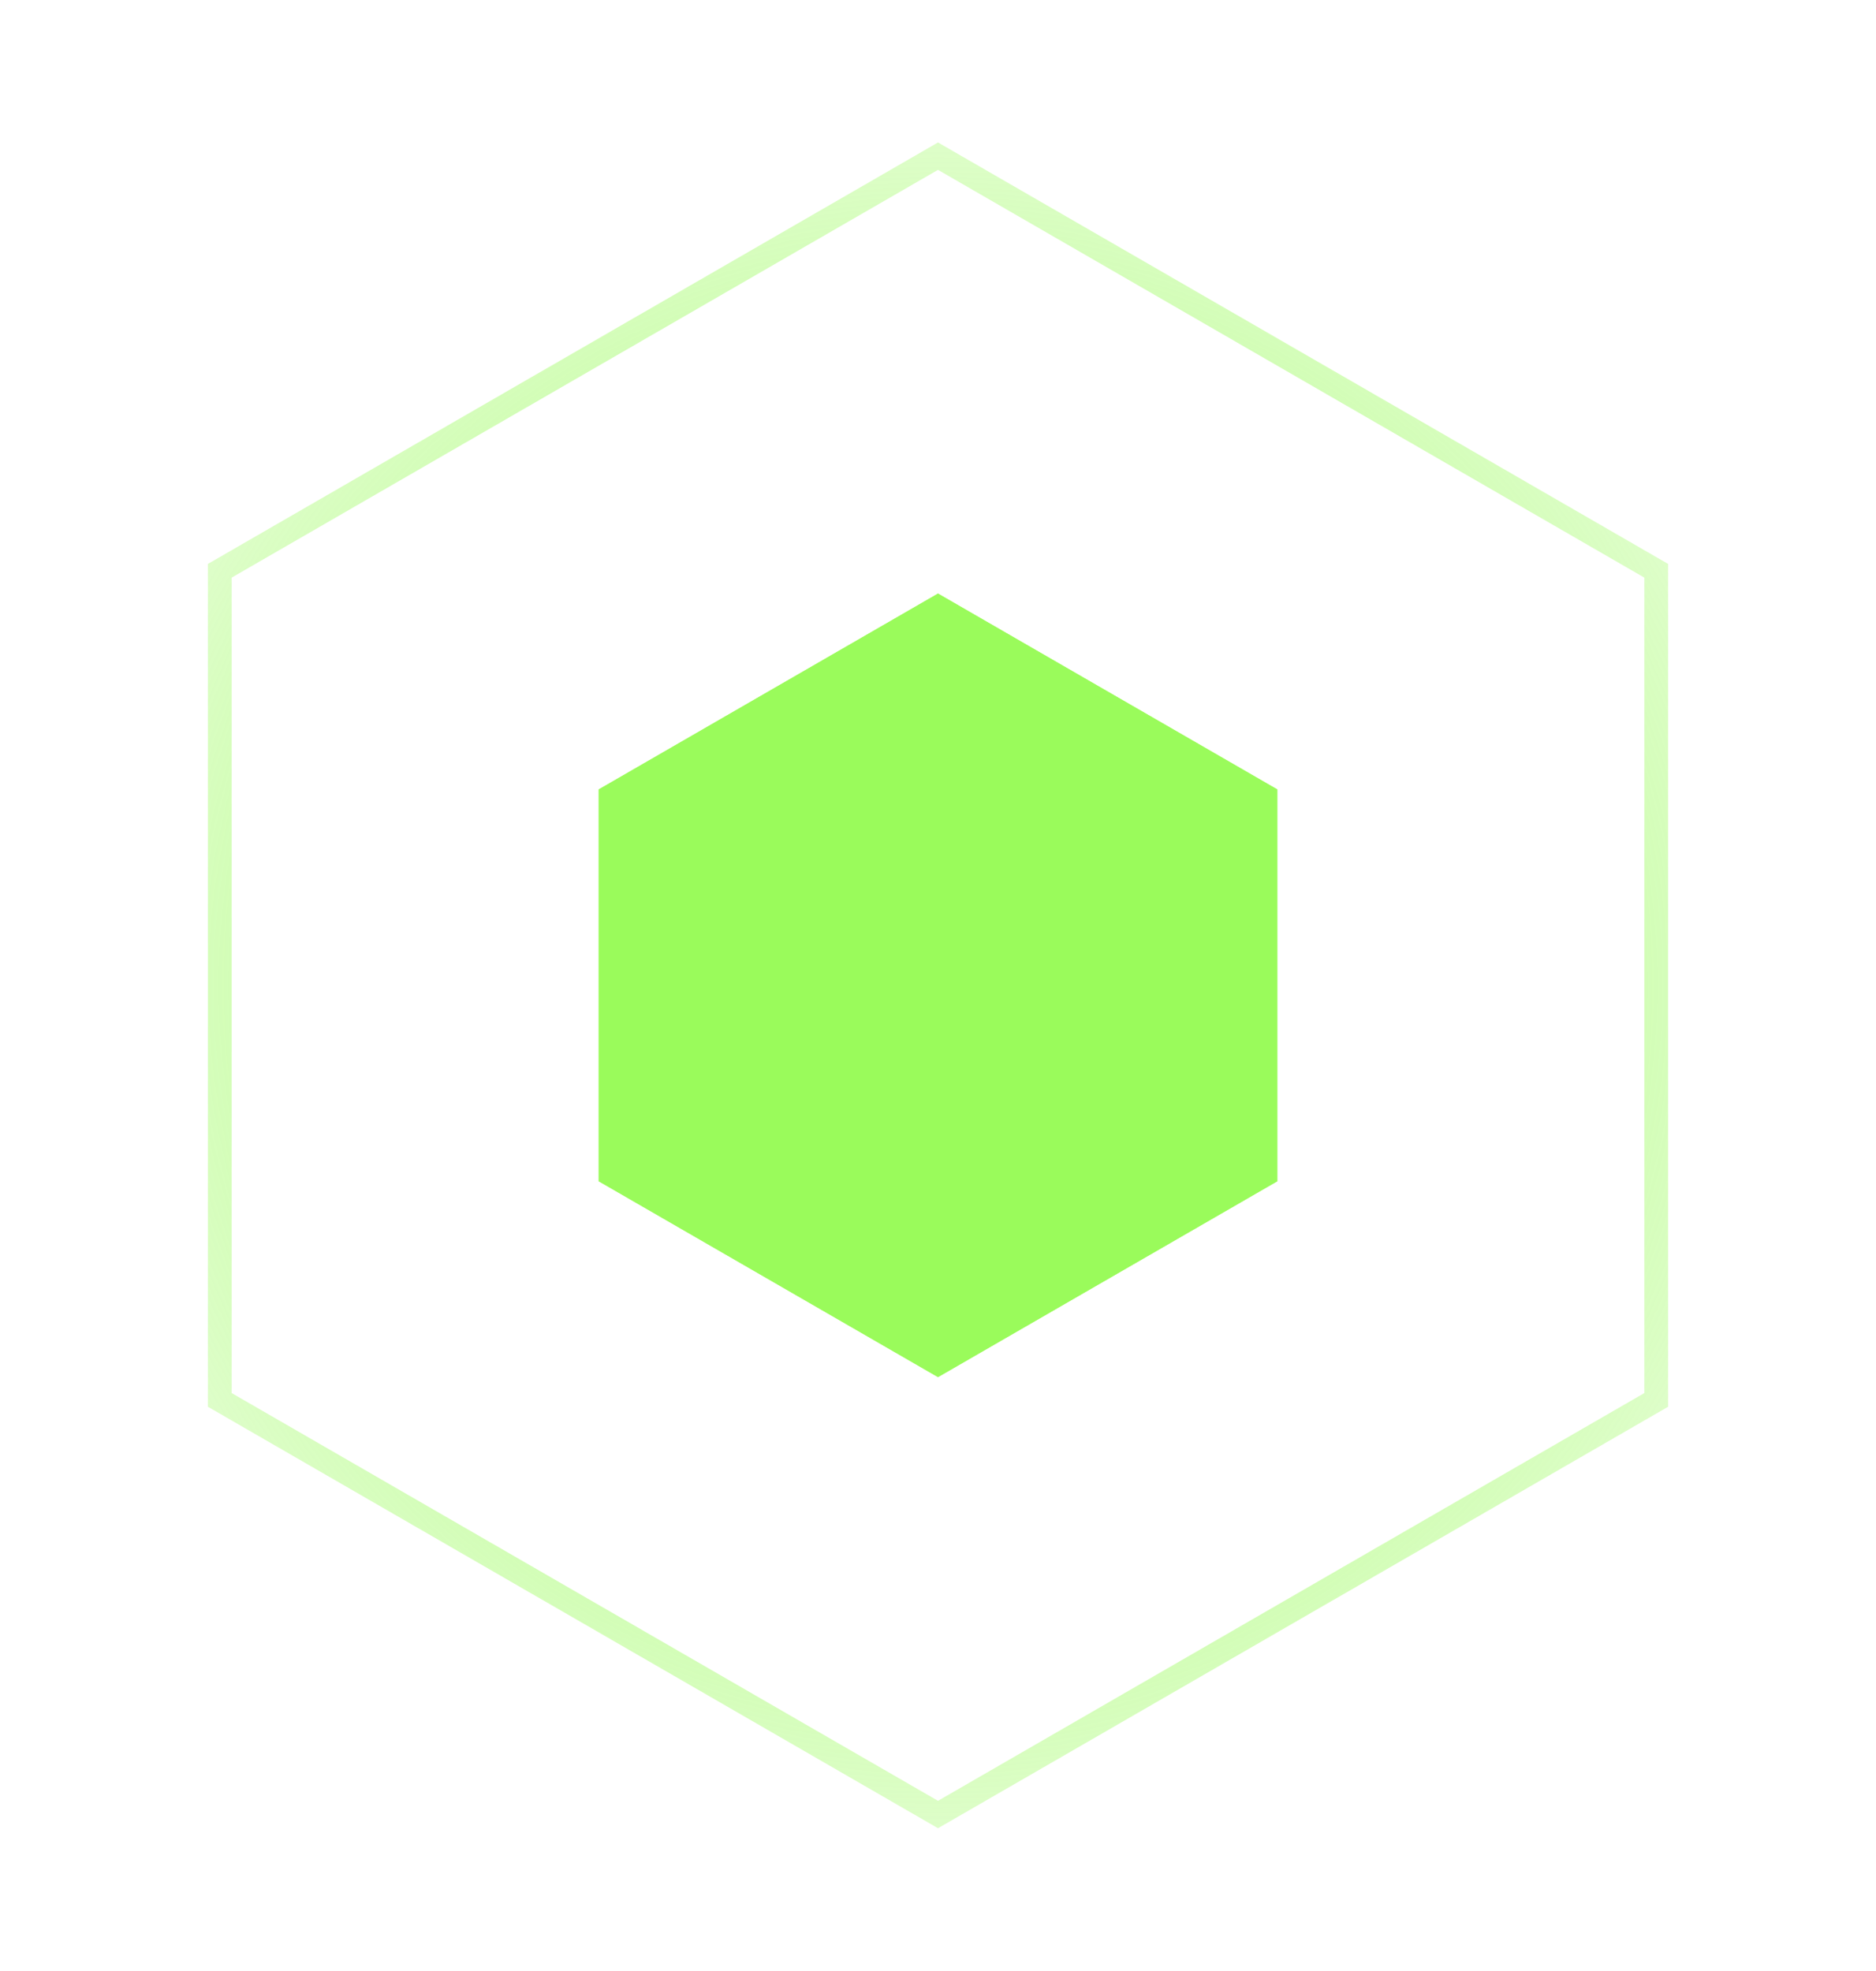
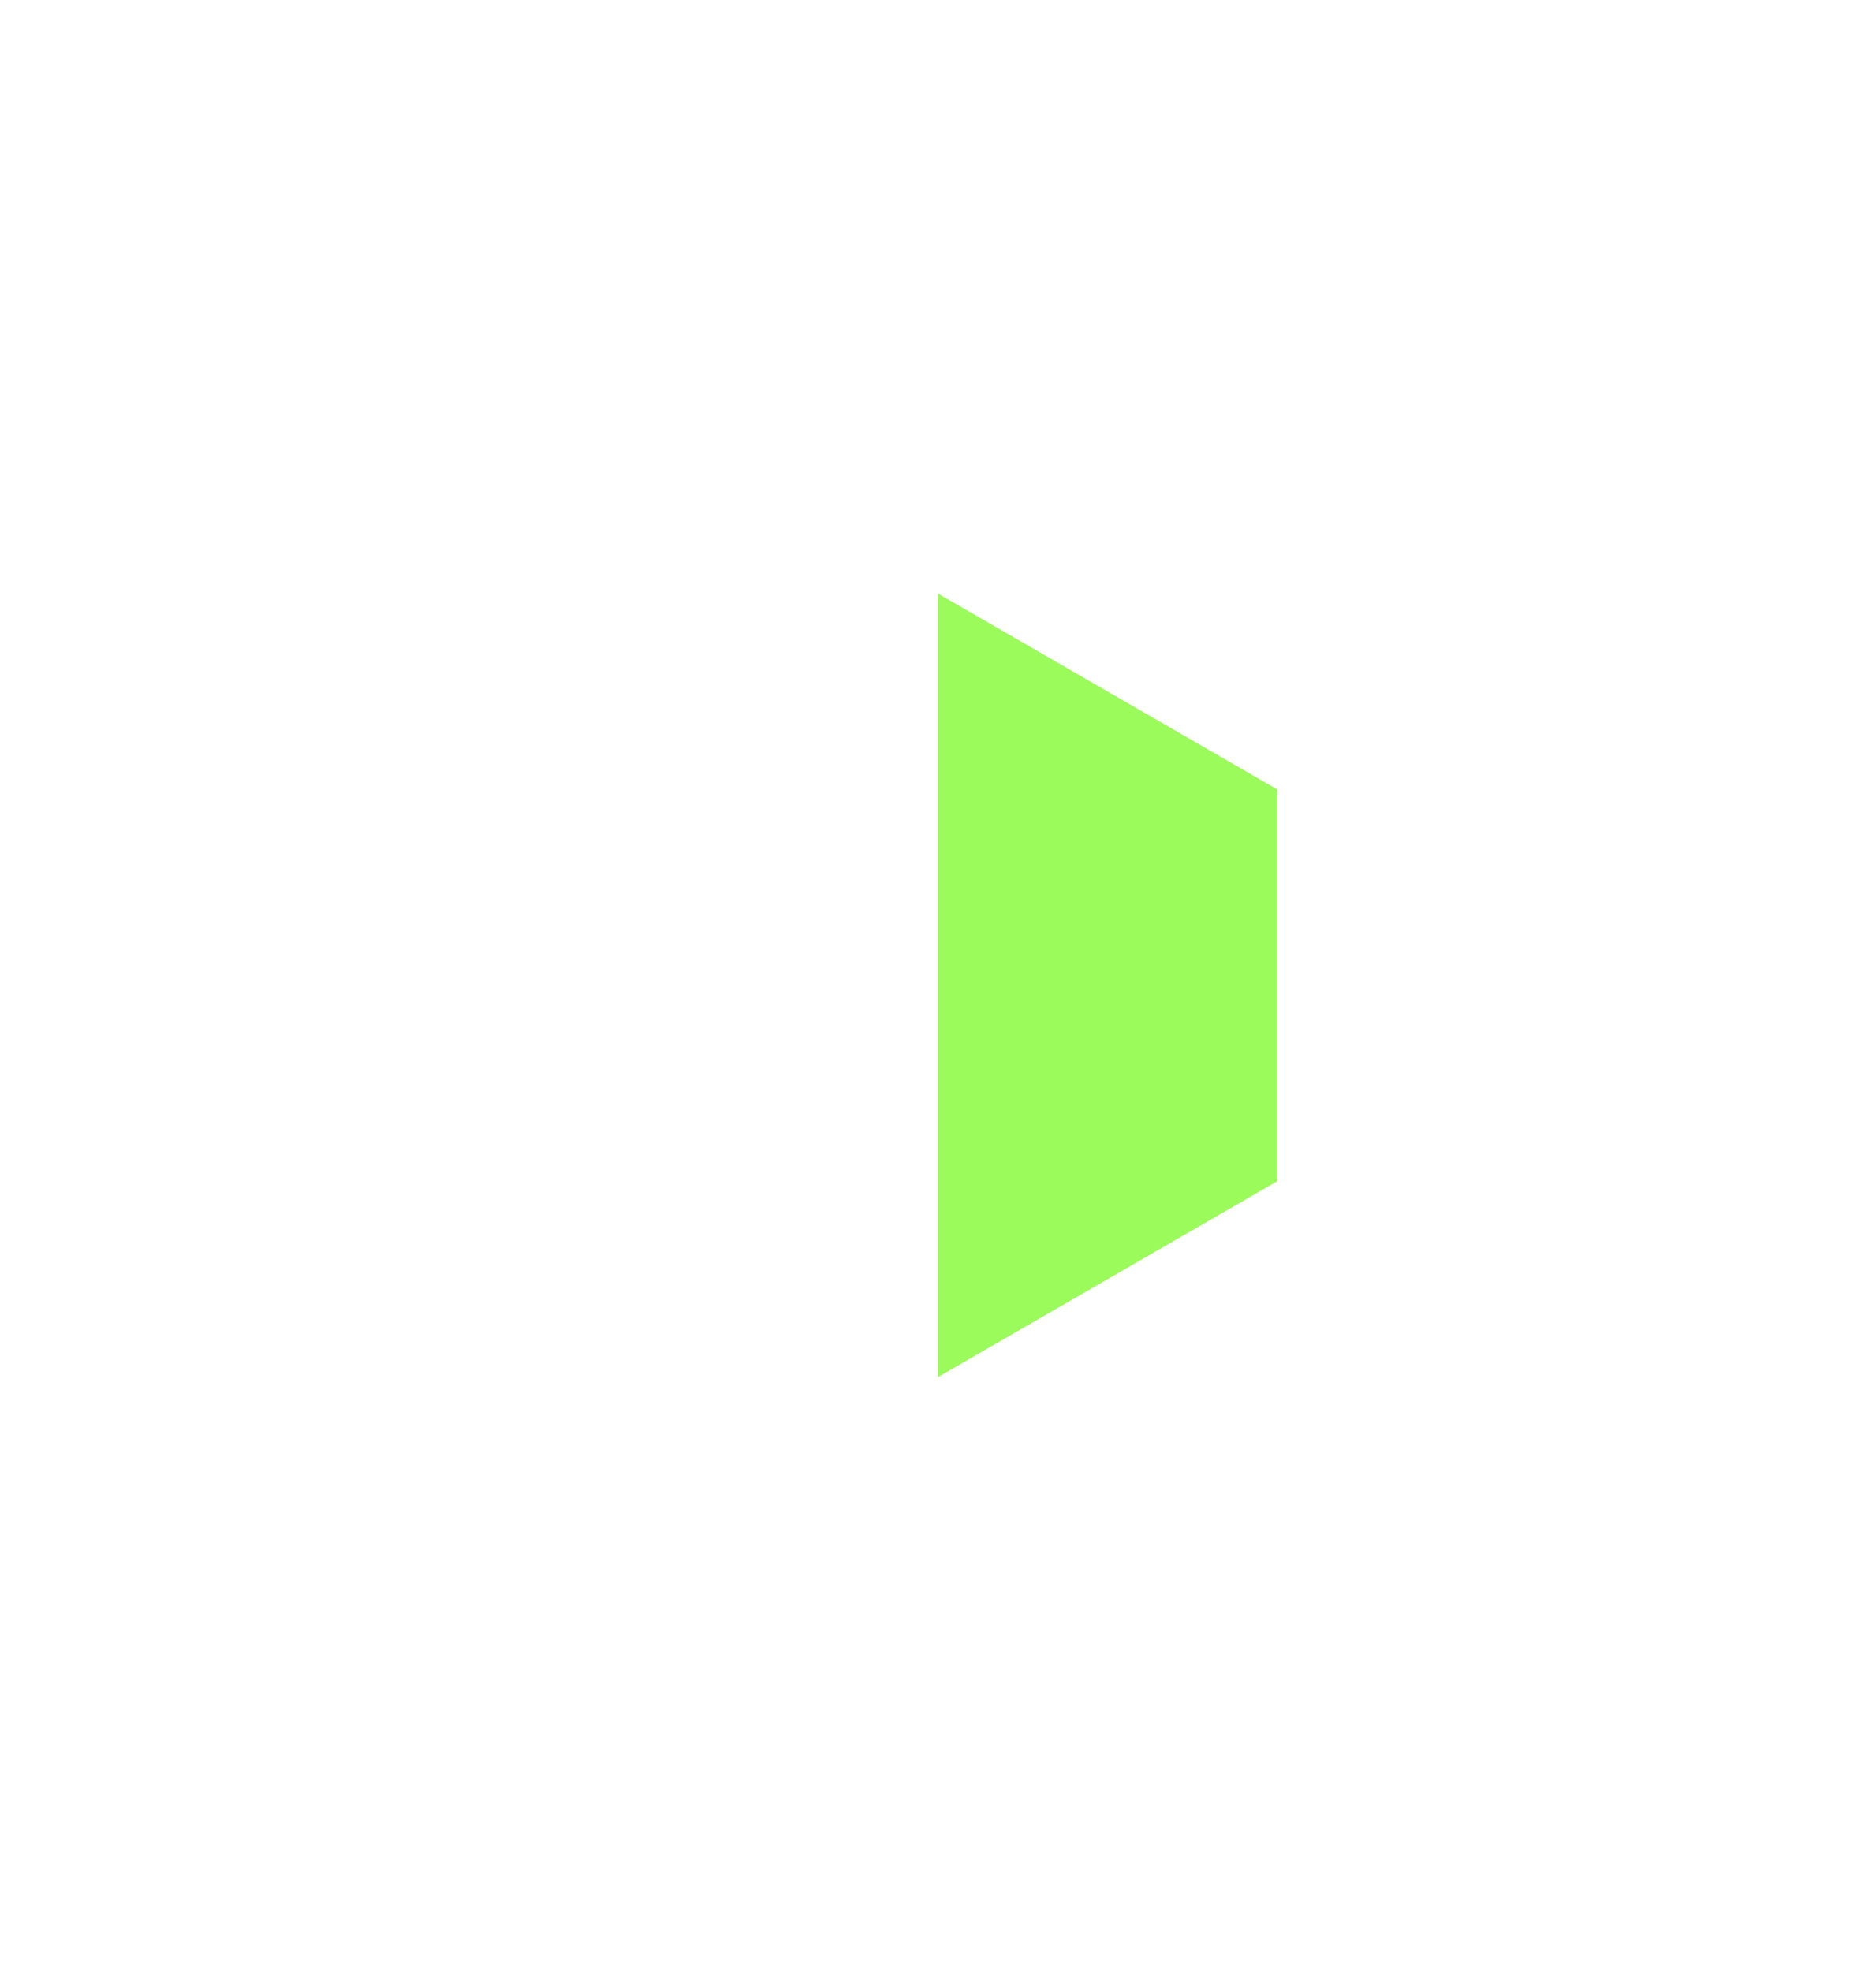
<svg xmlns="http://www.w3.org/2000/svg" width="79" height="83" viewBox="0 0 79 83" fill="none">
  <g filter="url(#filter0_f_517_19575)">
-     <path d="M39.5 25L53.789 33.25V49.75L39.5 58L25.211 49.75V33.25L39.5 25Z" fill="#A2FF51" />
-   </g>
-   <path d="M39.5 25L53.789 33.25V49.75L39.5 58L25.211 49.75V33.25L39.5 25Z" fill="#9AFB5B" />
-   <path d="M9.256 24.039L39.5 6.577L69.744 24.039V58.961L39.5 76.423L9.256 58.961L9.256 24.039Z" stroke="url(#paint0_angular_517_19575)" />
+     </g>
+   <path d="M39.5 25L53.789 33.25V49.75L39.5 58V33.25L39.5 25Z" fill="#9AFB5B" />
  <defs>
    <filter id="filter0_f_517_19575" x="0.211" y="0" width="78.579" height="83" filterUnits="userSpaceOnUse" color-interpolation-filters="sRGB">
      <feFlood flood-opacity="0" result="BackgroundImageFix" />
      <feBlend mode="normal" in="SourceGraphic" in2="BackgroundImageFix" result="shape" />
      <feGaussianBlur stdDeviation="12.5" result="effect1_foregroundBlur_517_19575" />
    </filter>
    <radialGradient id="paint0_angular_517_19575" cx="0" cy="0" r="1" gradientUnits="userSpaceOnUse" gradientTransform="translate(39.5 41.5) rotate(-90) scale(52.5)">
      <stop stop-color="#9AFB5B" />
      <stop offset="1" stop-color="#9AFB5B" stop-opacity="0" />
    </radialGradient>
  </defs>
</svg>